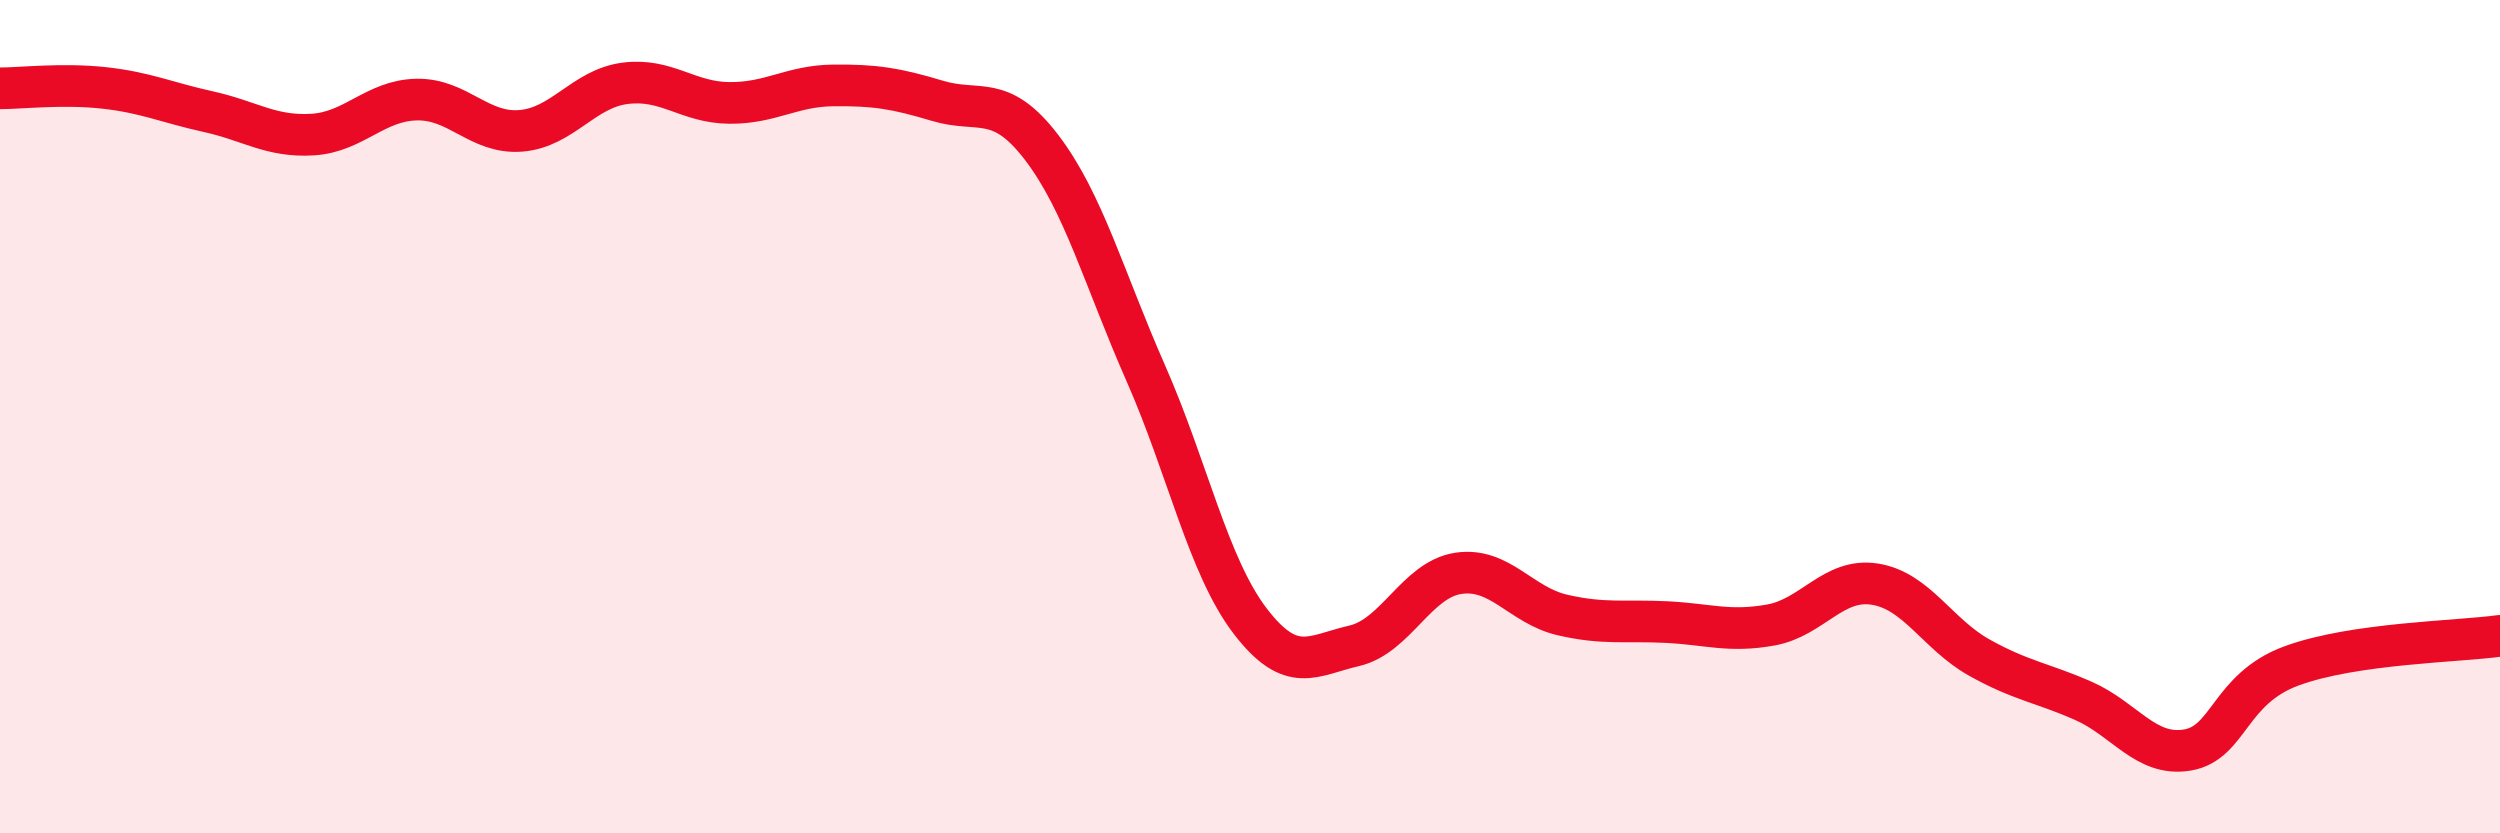
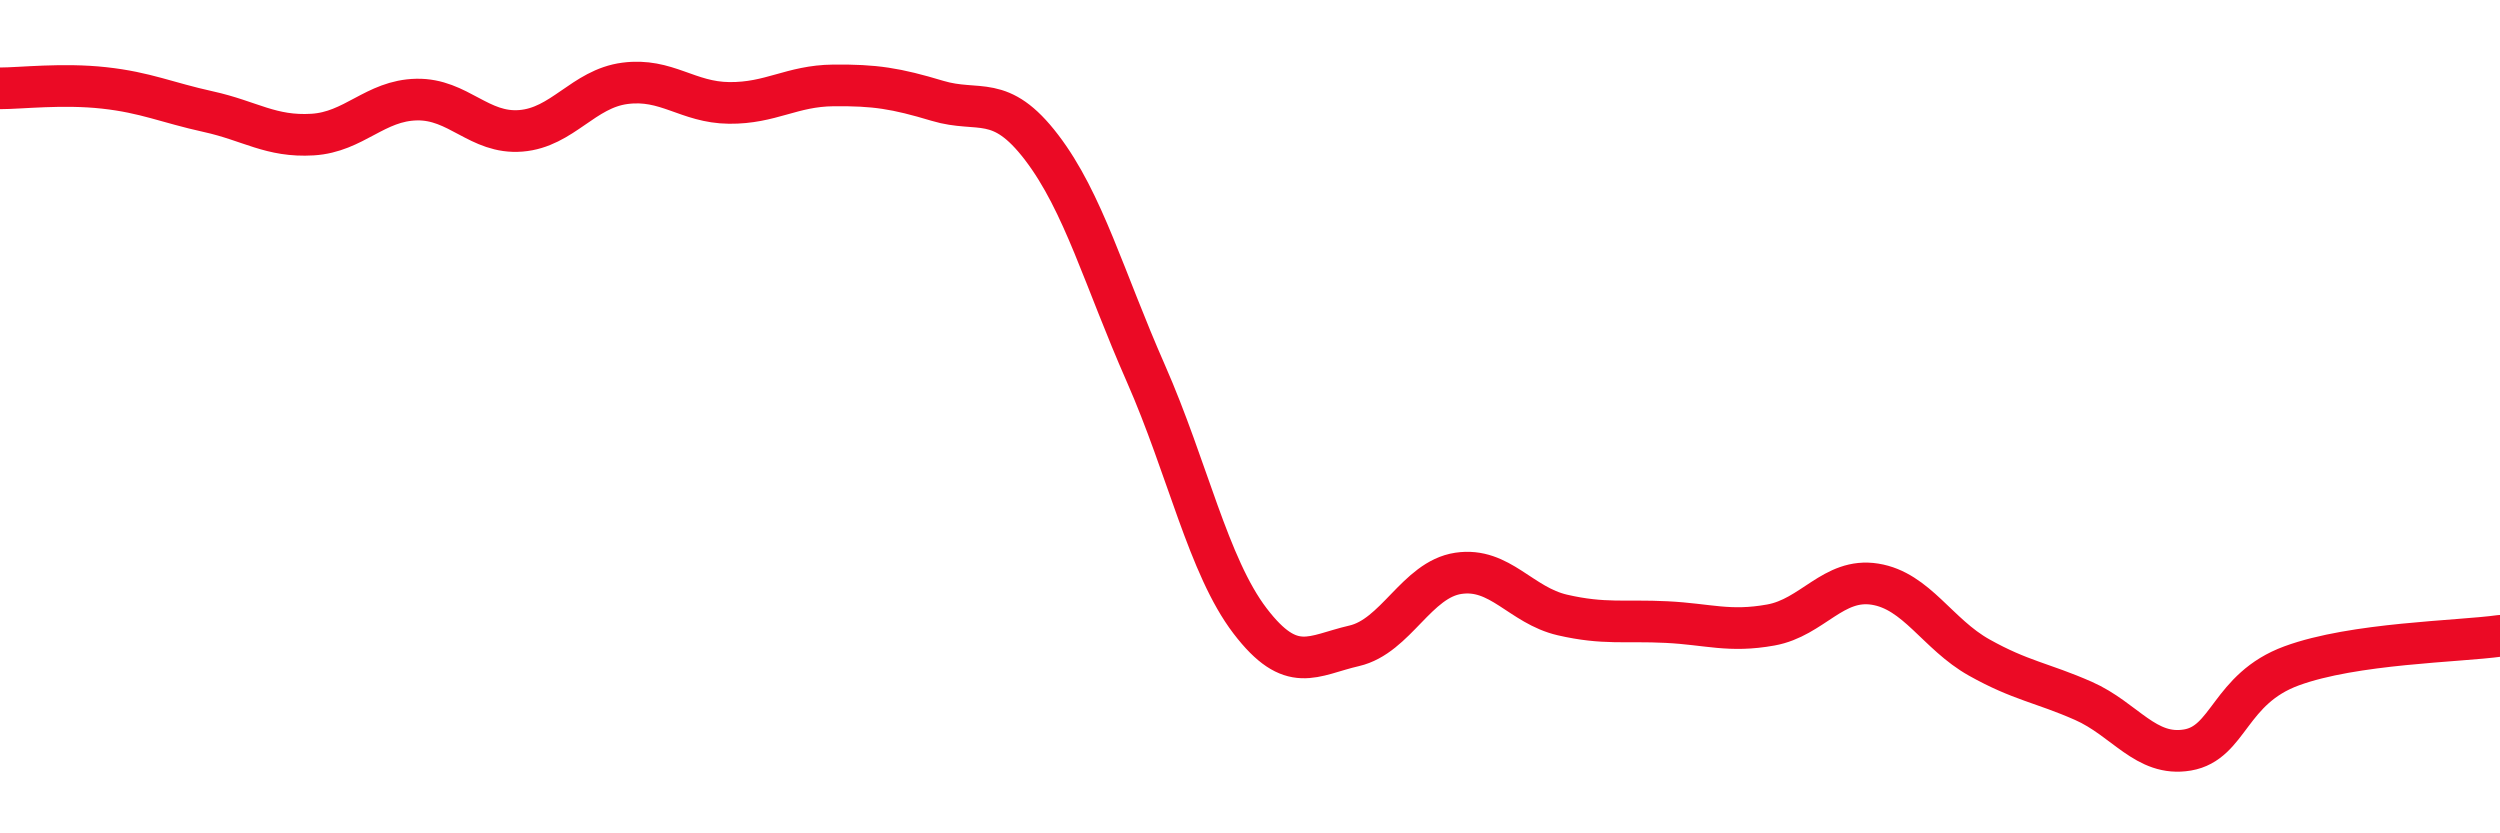
<svg xmlns="http://www.w3.org/2000/svg" width="60" height="20" viewBox="0 0 60 20">
-   <path d="M 0,2.12 C 0.5,2.12 1.5,2 2.5,2.11 C 3.5,2.22 4,2.46 5,2.68 C 6,2.9 6.5,3.29 7.5,3.23 C 8.5,3.17 9,2.41 10,2.39 C 11,2.37 11.5,3.22 12.5,3.14 C 13.5,3.06 14,2.13 15,2 C 16,1.87 16.5,2.46 17.5,2.47 C 18.5,2.48 19,2.06 20,2.05 C 21,2.04 21.5,2.12 22.5,2.42 C 23.5,2.72 24,2.23 25,3.54 C 26,4.85 26.5,6.69 27.5,8.96 C 28.5,11.23 29,13.59 30,14.9 C 31,16.21 31.5,15.73 32.5,15.5 C 33.5,15.27 34,13.91 35,13.76 C 36,13.61 36.5,14.53 37.5,14.76 C 38.5,14.99 39,14.88 40,14.93 C 41,14.98 41.5,15.18 42.5,15 C 43.5,14.82 44,13.86 45,14.02 C 46,14.18 46.5,15.22 47.5,15.78 C 48.5,16.34 49,16.38 50,16.82 C 51,17.26 51.5,18.17 52.5,18 C 53.5,17.83 53.5,16.53 55,15.98 C 56.5,15.43 59,15.4 60,15.26L60 20L0 20Z" fill="#EB0A25" opacity="0.1" stroke-linecap="round" stroke-linejoin="round" />
  <path d="M 0,2.12 C 0.5,2.12 1.5,2 2.5,2.11 C 3.5,2.22 4,2.46 5,2.68 C 6,2.9 6.5,3.29 7.5,3.23 C 8.5,3.17 9,2.41 10,2.39 C 11,2.37 11.5,3.22 12.5,3.14 C 13.5,3.06 14,2.13 15,2 C 16,1.87 16.5,2.46 17.5,2.47 C 18.5,2.48 19,2.06 20,2.05 C 21,2.04 21.5,2.12 22.5,2.42 C 23.5,2.72 24,2.23 25,3.54 C 26,4.85 26.5,6.69 27.5,8.96 C 28.5,11.23 29,13.59 30,14.9 C 31,16.21 31.5,15.73 32.5,15.5 C 33.5,15.27 34,13.91 35,13.76 C 36,13.61 36.5,14.53 37.5,14.76 C 38.5,14.99 39,14.88 40,14.93 C 41,14.98 41.5,15.18 42.5,15 C 43.5,14.82 44,13.86 45,14.02 C 46,14.18 46.5,15.22 47.5,15.78 C 48.5,16.34 49,16.38 50,16.82 C 51,17.26 51.5,18.17 52.5,18 C 53.5,17.83 53.5,16.53 55,15.98 C 56.5,15.43 59,15.4 60,15.26" stroke="#EB0A25" stroke-width="1" fill="none" stroke-linecap="round" stroke-linejoin="round" />
</svg>